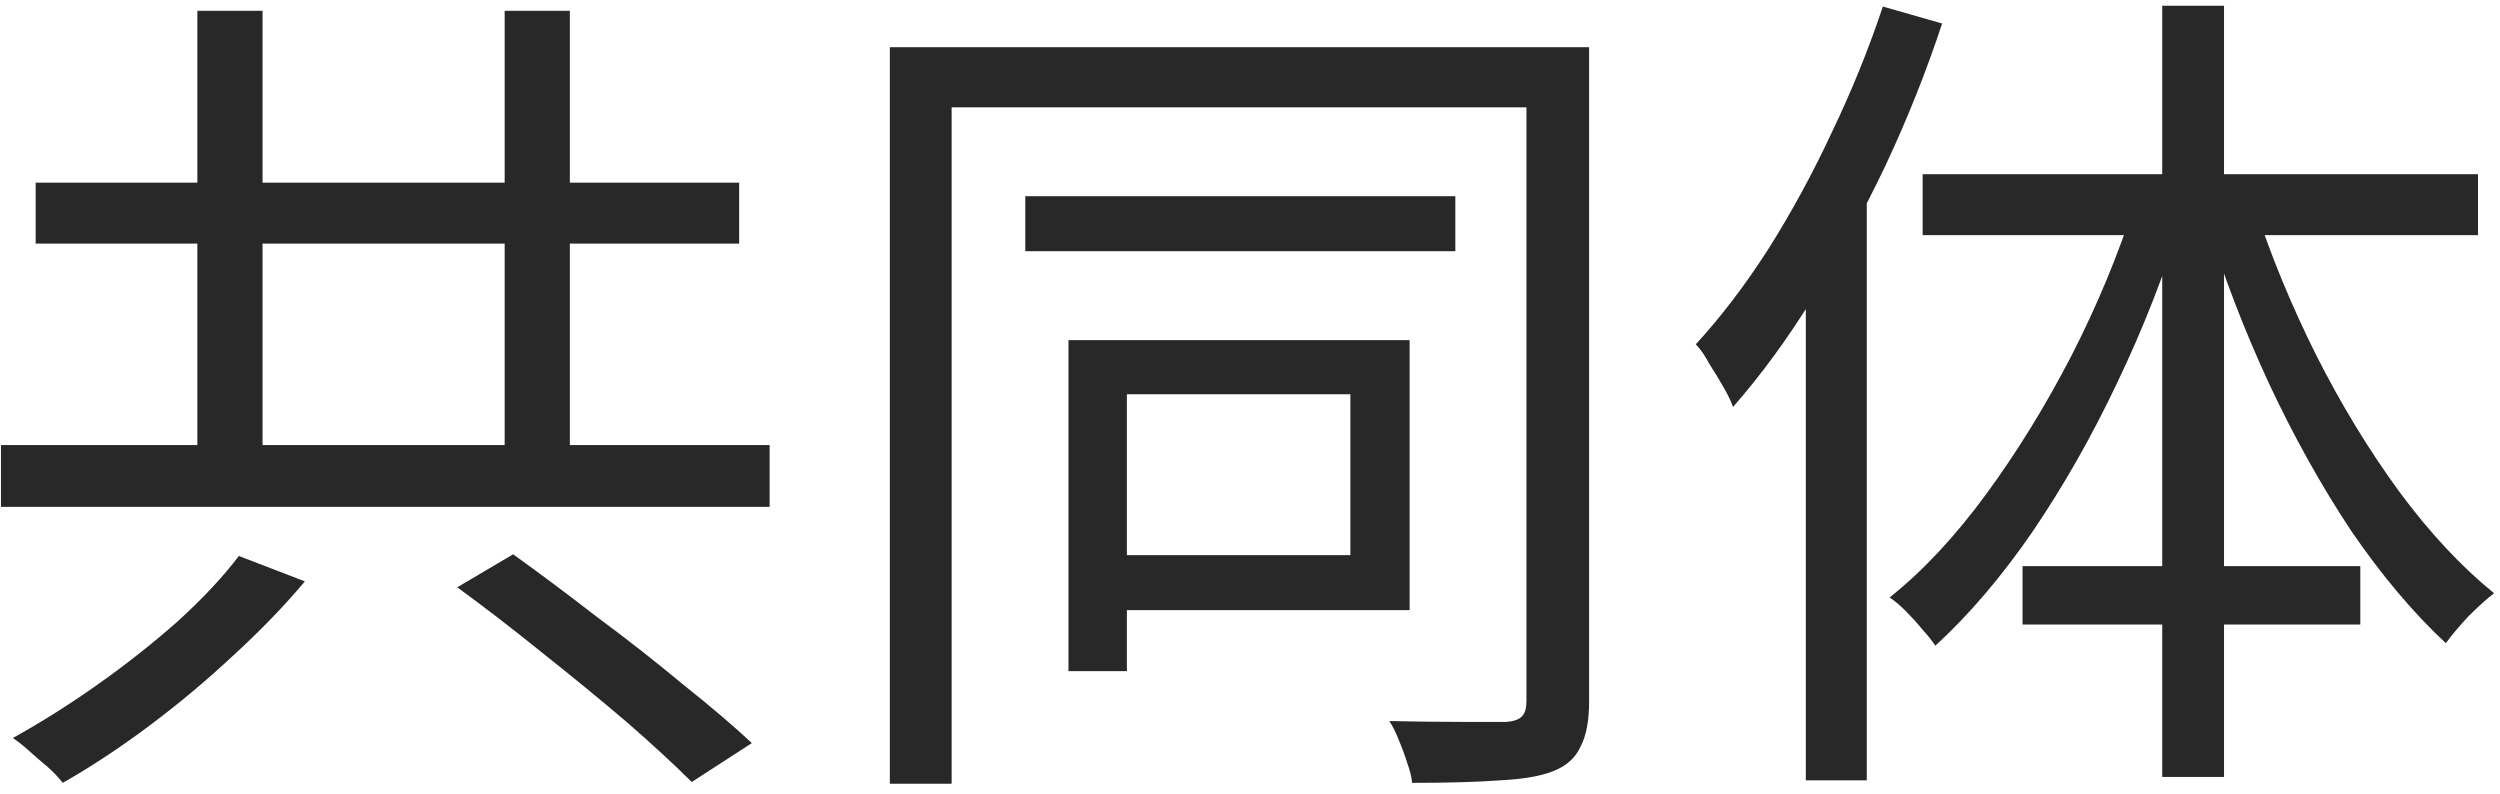
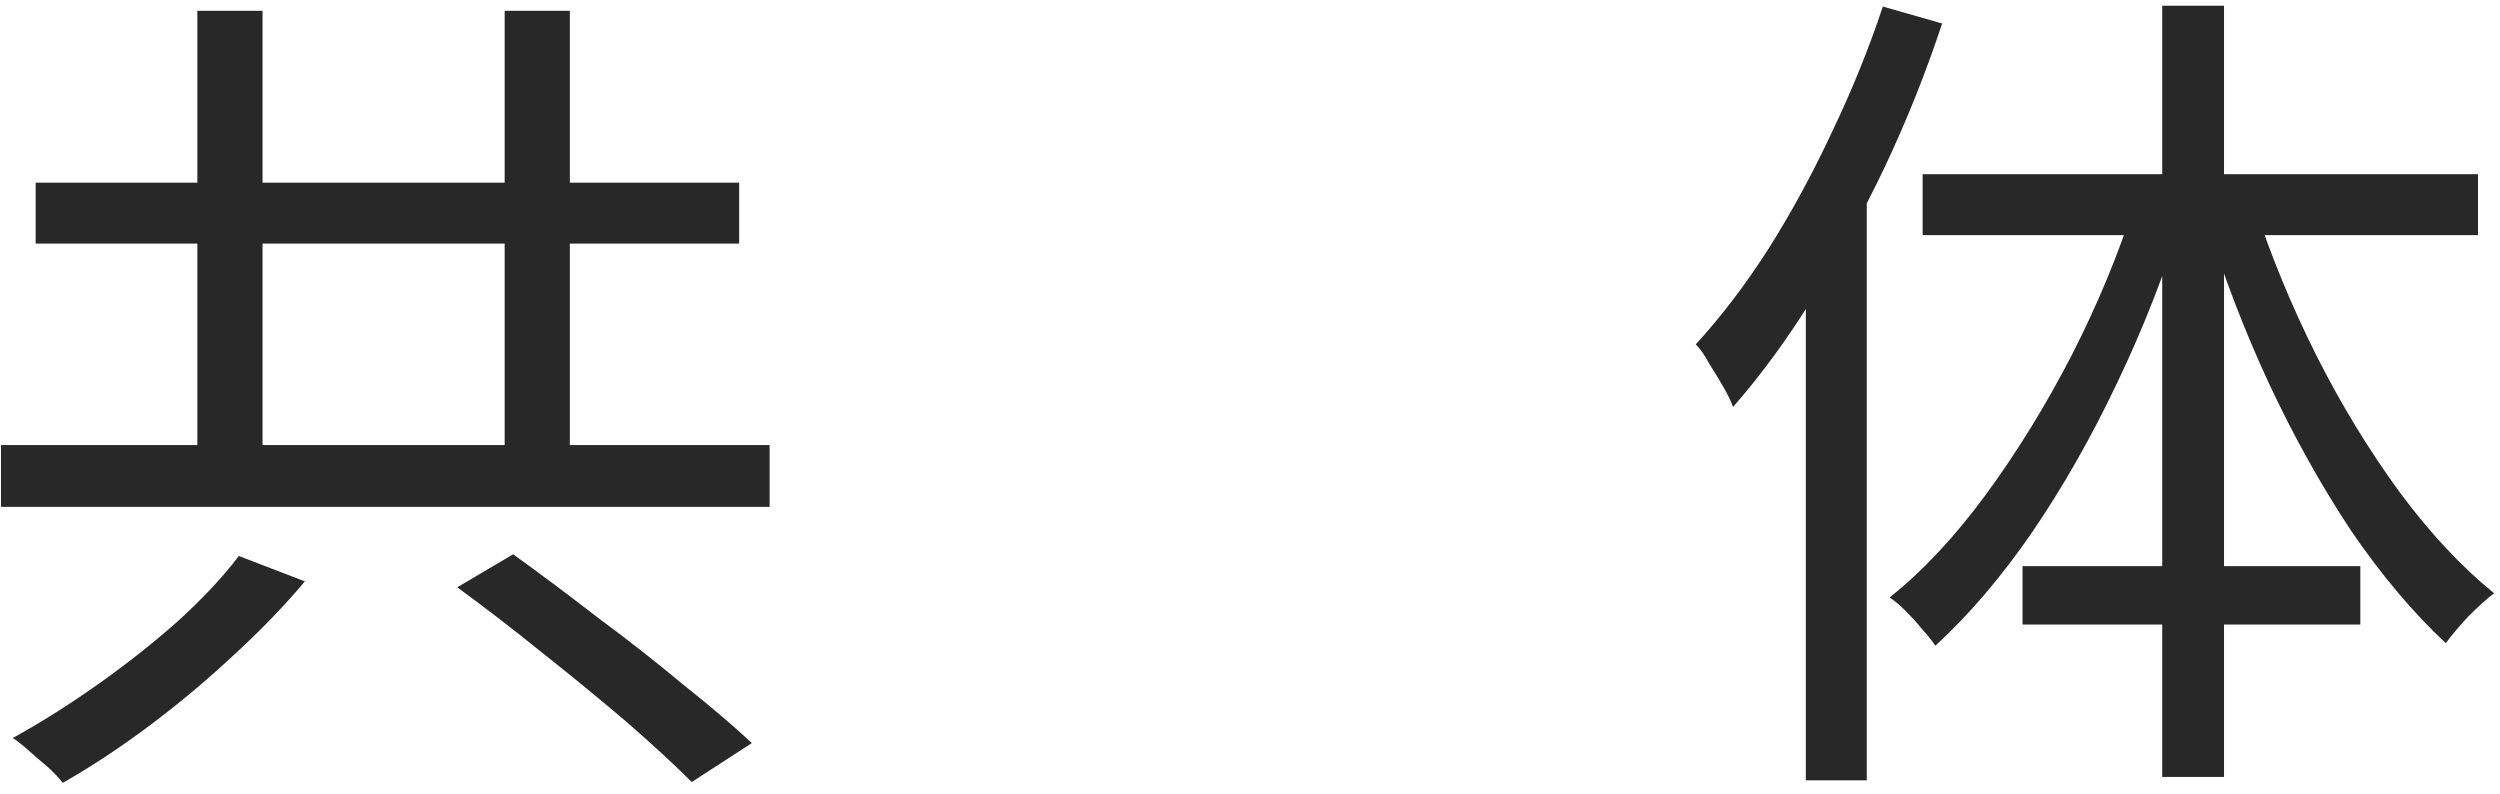
<svg xmlns="http://www.w3.org/2000/svg" width="189" height="60" viewBox="0 0 189 60" fill="none">
  <path d="M14.92 0.816H19.848V36.592H14.92V0.816ZM38.152 0.816H43.08V36.592H38.152V0.816ZM0.072 33.648H58.184V38.32H0.072V33.648ZM2.696 13.808H55.88V18.416H2.696V13.808ZM34.568 44.4L38.792 41.904C40.754 43.312 42.866 44.89 45.128 46.64C47.432 48.346 49.608 50.053 51.656 51.76C53.746 53.424 55.474 54.896 56.84 56.176L52.296 59.12C51.016 57.84 49.373 56.325 47.368 54.576C45.362 52.869 43.229 51.12 40.968 49.328C38.749 47.536 36.616 45.893 34.568 44.4ZM18.056 42.032L23.048 43.952C21.512 45.786 19.72 47.642 17.672 49.52C15.666 51.397 13.554 53.168 11.336 54.832C9.117 56.496 6.92 57.946 4.744 59.184C4.445 58.8 4.061 58.394 3.592 57.968C3.122 57.584 2.653 57.178 2.184 56.752C1.757 56.368 1.352 56.048 0.968 55.792C3.058 54.64 5.192 53.296 7.368 51.76C9.544 50.224 11.57 48.624 13.448 46.96C15.325 45.253 16.861 43.61 18.056 42.032Z" fill="#282828" />
-   <path d="M77.512 14.832H110.024V18.992H77.512V14.832ZM80.776 25.712H85.192V50.736H80.776V25.712ZM83.144 25.712H106.568V46.128H83.144V41.968H102.088V29.808H83.144V25.712ZM67.272 3.568H118.344V8.112H71.944V59.248H67.272V3.568ZM115.4 3.568H120.136V53.04C120.136 54.49 119.922 55.621 119.496 56.432C119.112 57.285 118.429 57.904 117.448 58.288C116.509 58.672 115.165 58.906 113.416 58.992C111.709 59.12 109.49 59.184 106.76 59.184C106.717 58.757 106.589 58.245 106.376 57.648C106.205 57.093 105.992 56.517 105.736 55.92C105.522 55.365 105.288 54.896 105.032 54.512C107.037 54.554 108.872 54.576 110.536 54.576C112.2 54.576 113.309 54.576 113.864 54.576C114.461 54.533 114.866 54.384 115.08 54.128C115.293 53.914 115.4 53.53 115.4 52.976V3.568Z" fill="#282828" />
  <path d="M142.344 0.496L146.824 1.776C145.629 5.402 144.2 8.986 142.536 12.528C140.872 16.026 139.058 19.333 137.096 22.448C135.176 25.562 133.149 28.336 131.016 30.768C130.888 30.384 130.653 29.893 130.312 29.296C129.97 28.698 129.608 28.101 129.224 27.504C128.882 26.864 128.541 26.373 128.2 26.032C130.12 23.941 131.954 21.53 133.704 18.8C135.453 16.026 137.053 13.082 138.504 9.968C139.997 6.853 141.277 3.696 142.344 0.496ZM136.52 16.944L141 12.4L141.128 12.464V58.992H136.52V16.944ZM163.464 0.432H168.136V58.736H163.464V0.432ZM145.352 13.168H187.336V17.776H145.352V13.168ZM152.904 42.8H178.44V47.216H152.904V42.8ZM170.44 15.536C171.677 19.333 173.234 23.109 175.112 26.864C176.989 30.576 179.08 34.01 181.384 37.168C183.688 40.282 186.077 42.842 188.552 44.848C187.997 45.274 187.357 45.85 186.632 46.576C185.949 47.301 185.373 47.984 184.904 48.624C182.429 46.32 180.04 43.482 177.736 40.112C175.474 36.698 173.405 32.986 171.528 28.976C169.65 24.922 168.072 20.805 166.792 16.624L170.44 15.536ZM161.416 15.28L165 16.304C163.677 20.613 162.034 24.816 160.072 28.912C158.152 32.965 156.018 36.72 153.672 40.176C151.325 43.589 148.872 46.469 146.312 48.816C146.056 48.432 145.714 48.005 145.288 47.536C144.904 47.066 144.498 46.618 144.072 46.192C143.645 45.765 143.24 45.424 142.856 45.168C145.373 43.162 147.805 40.56 150.152 37.36C152.498 34.16 154.653 30.661 156.616 26.864C158.578 23.024 160.178 19.162 161.416 15.28Z" fill="#282828" />
</svg>